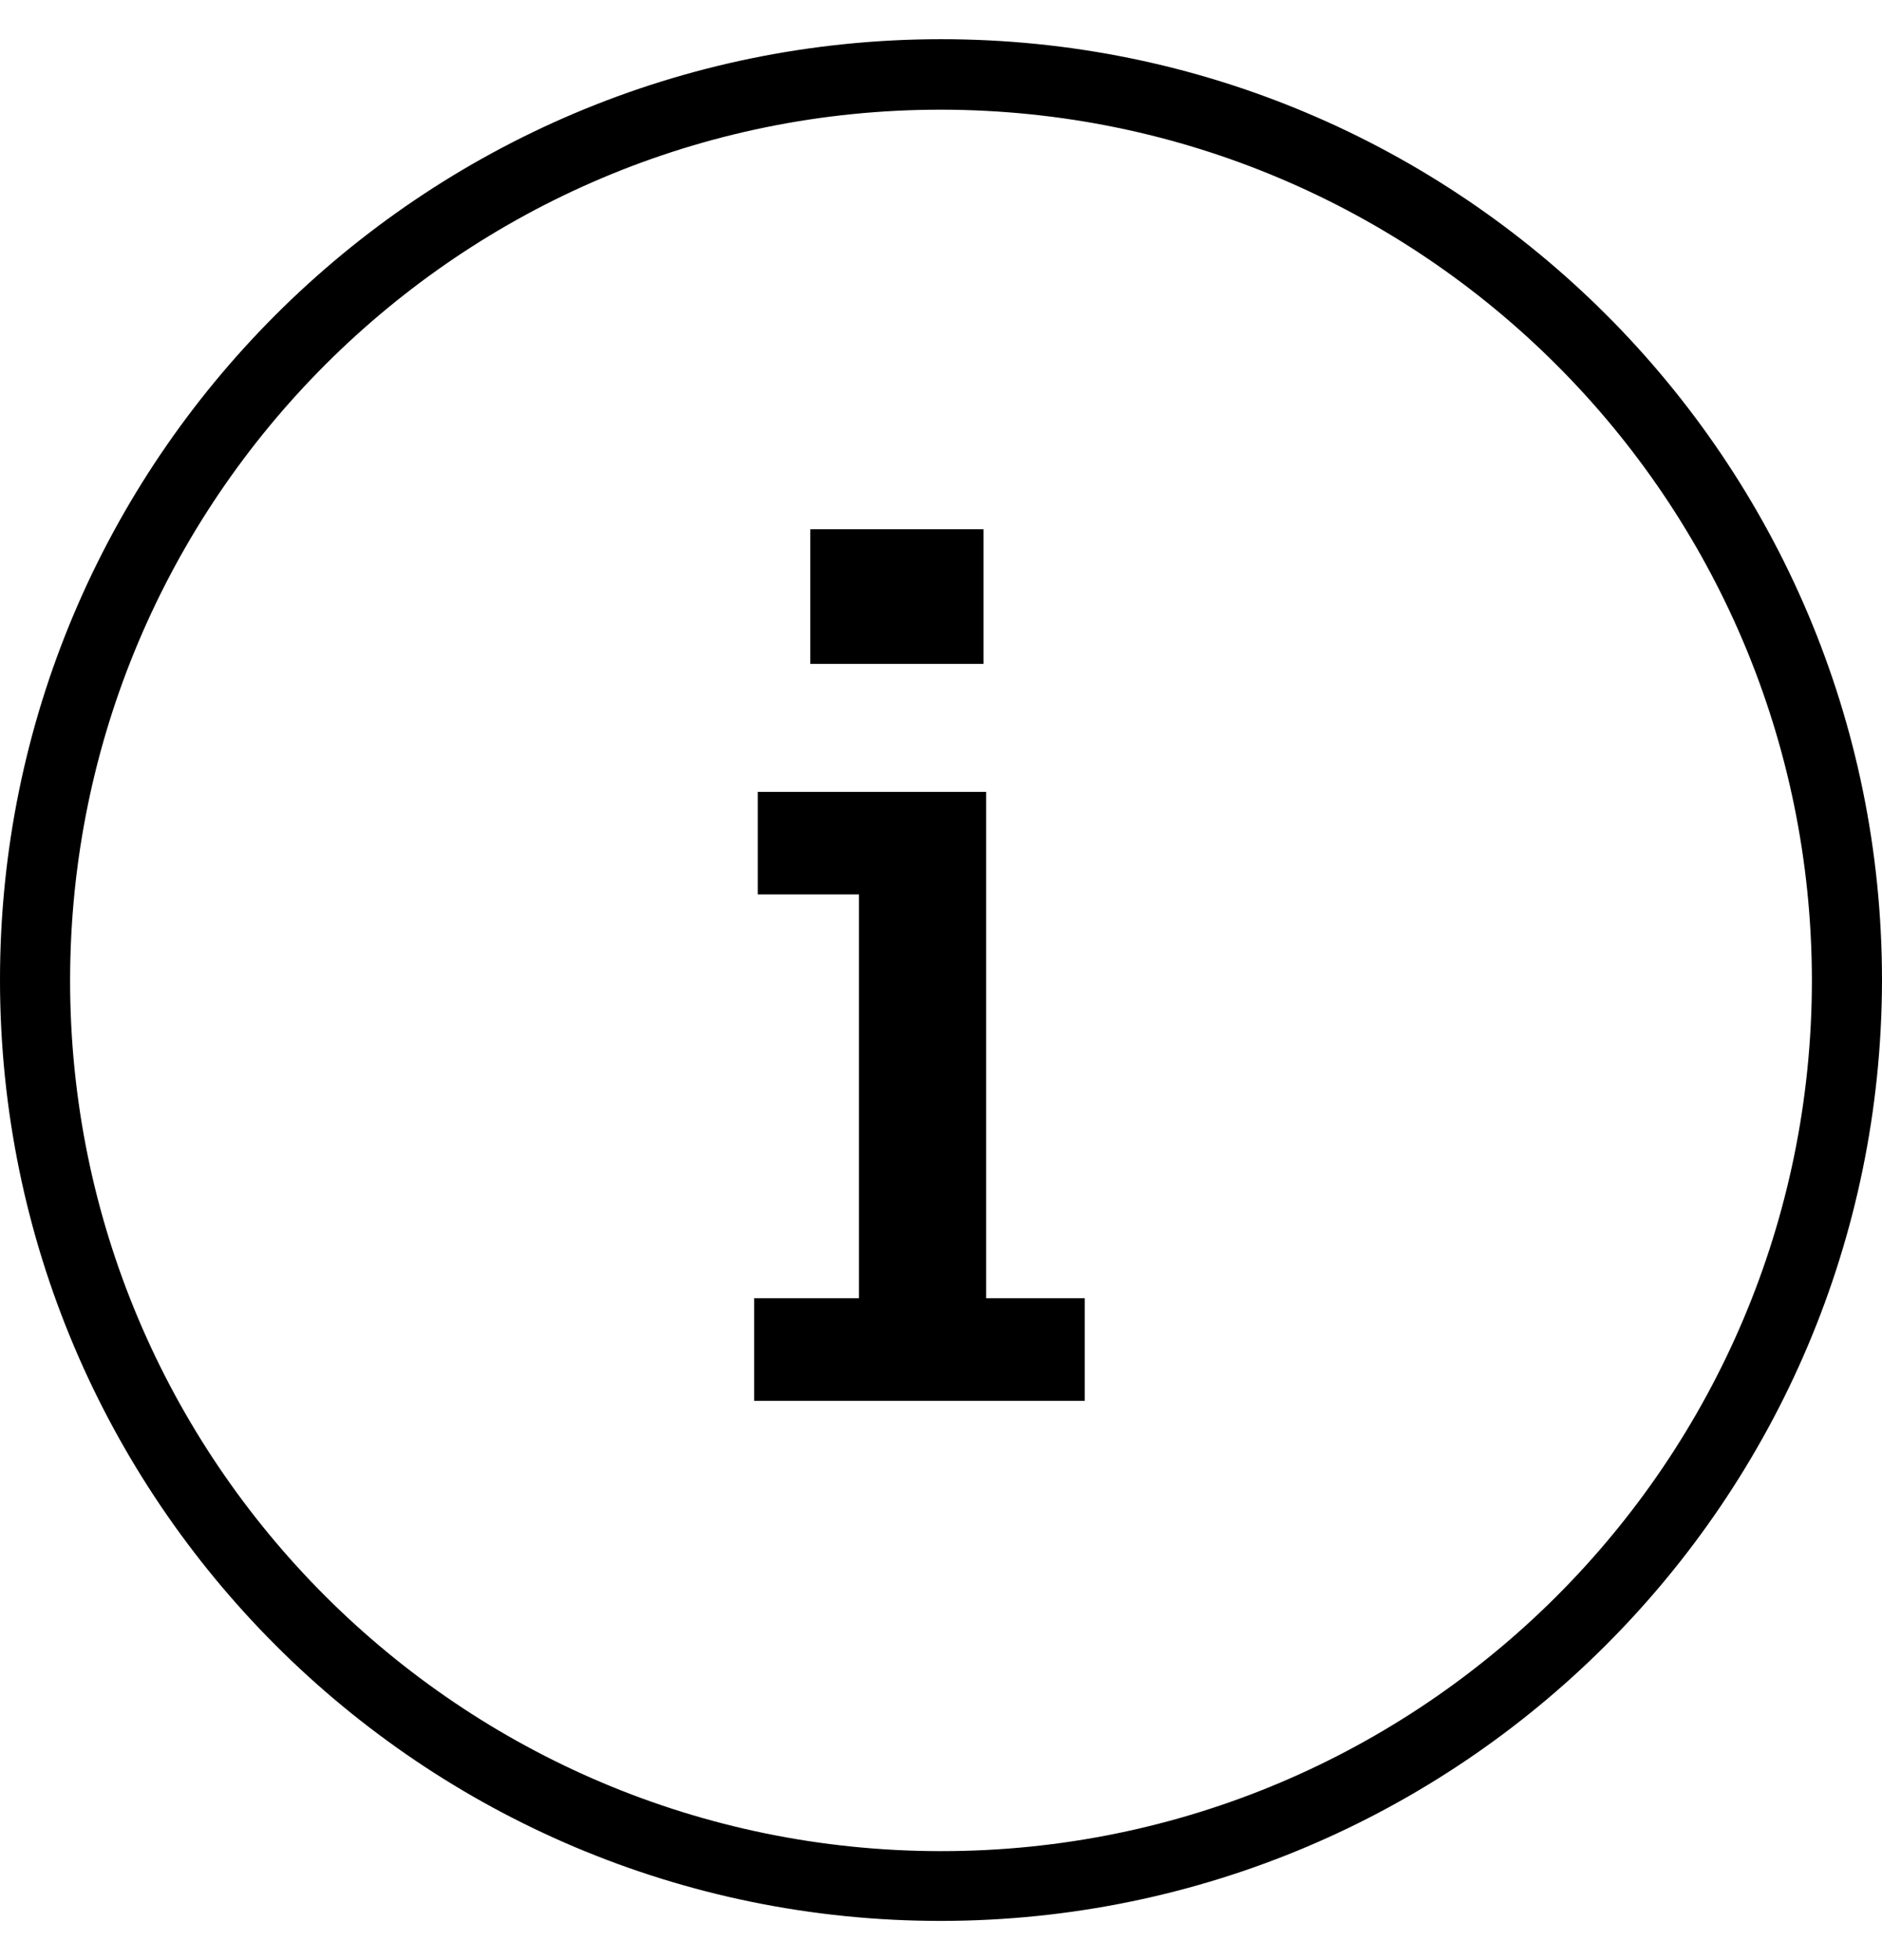
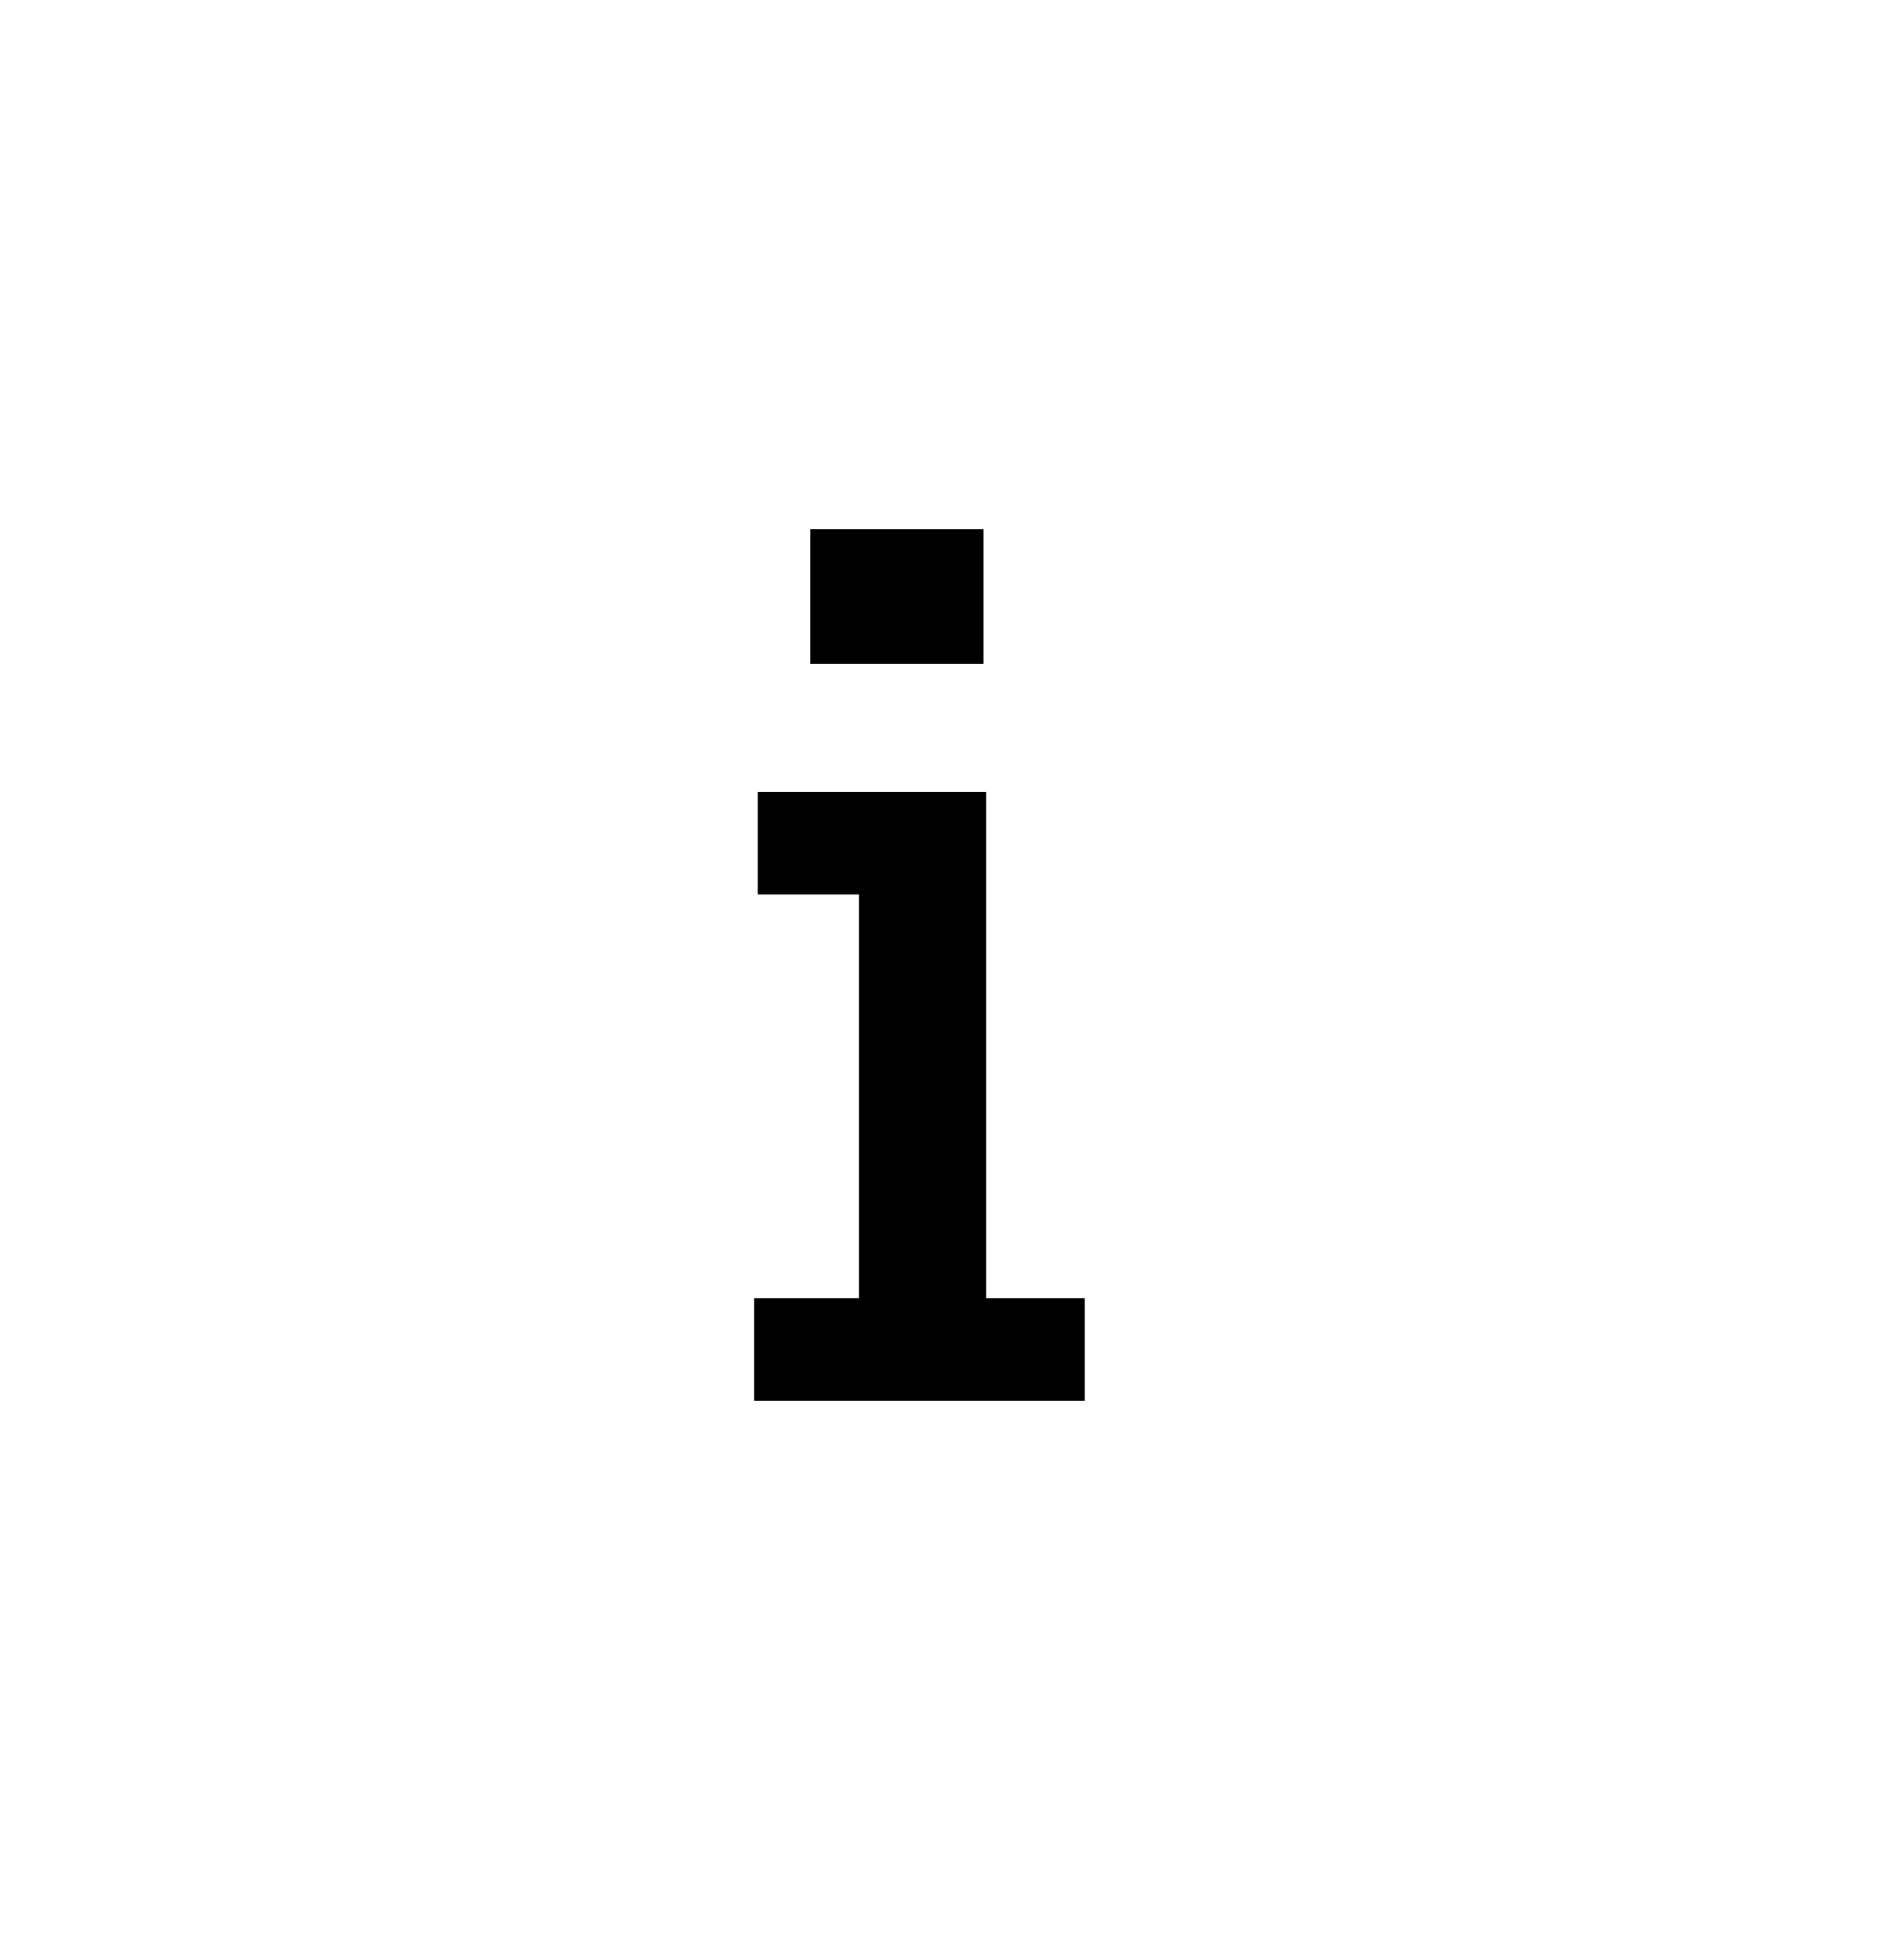
<svg xmlns="http://www.w3.org/2000/svg" width="24" height="25" viewBox="0 0 24 25" fill="none">
-   <path d="M12.004 24.5C5.378 24.504 0.004 19.13 2.52896e-06 12.504C-0.004 5.878 5.37 0.504 11.996 0.5C18.622 0.496 23.996 5.87 24 12.496C24 12.5 24 12.504 24 12.508C23.987 19.126 18.622 24.491 12.004 24.5ZM12.004 1.399C5.872 1.394 0.899 6.368 0.894 12.5C0.89 18.632 5.864 23.606 11.996 23.61C18.128 23.614 23.102 18.64 23.106 12.508C23.102 6.377 18.136 1.407 12.004 1.399Z" fill="black" />
  <path d="M9.617 17.867V16.558H10.954V11.408H9.663V10.1H12.575V16.558H13.833V17.867H9.617Z" fill="black" />
  <path d="M12.542 6.75H10.333V8.467H12.542V6.75Z" fill="black" />
</svg>